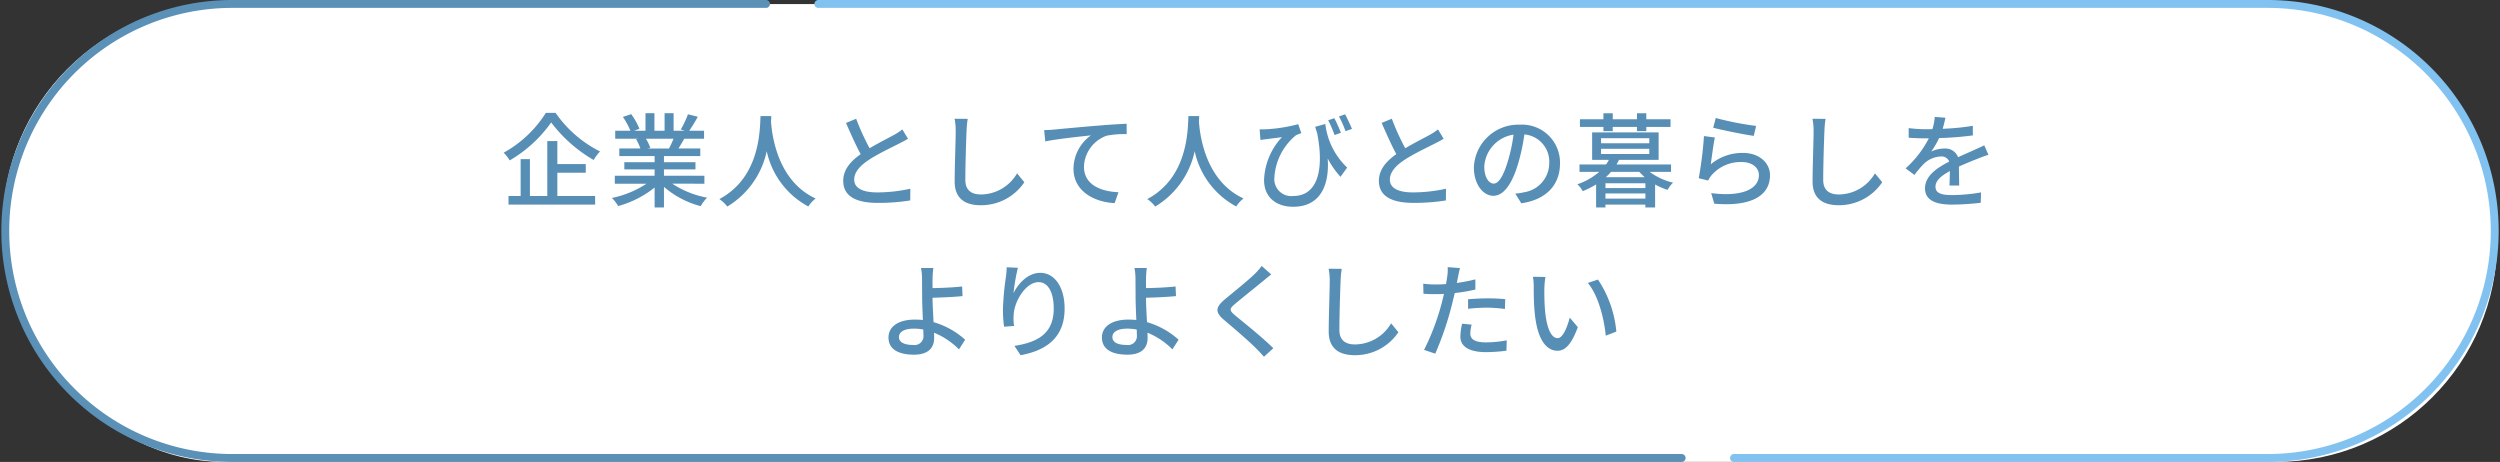
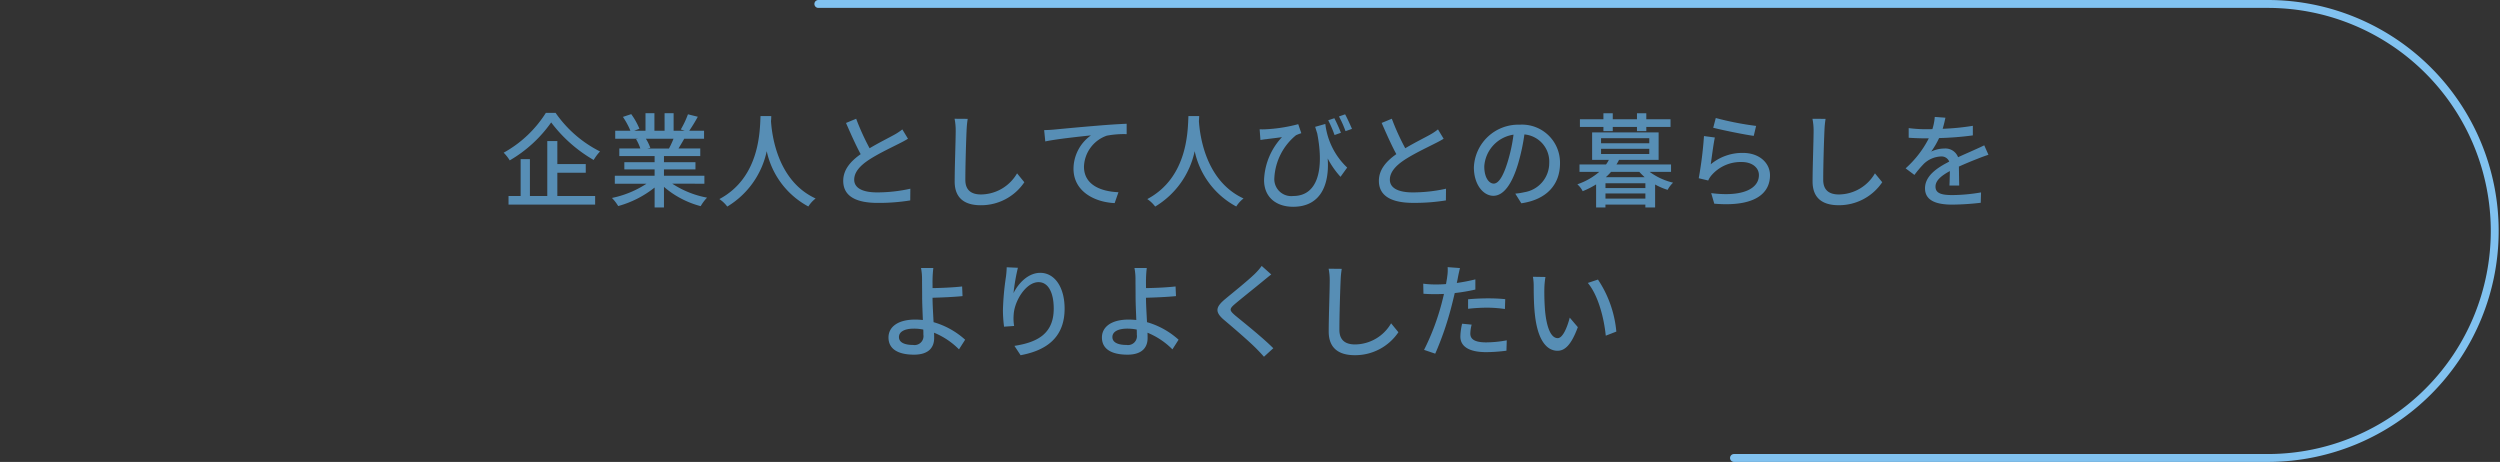
<svg xmlns="http://www.w3.org/2000/svg" width="316.713" height="58.518" viewBox="0 0 316.713 58.518">
  <rect x="0" y="0" width="316.713" height="58.518" fill="#333333" stroke="none" />
  <g id="グループ_593" data-name="グループ 593" transform="translate(-55.643 -154.486)">
-     <rect id="長方形_268" data-name="長方形 268" width="316" height="58" rx="28" transform="translate(56 155)" fill="#fff" />
    <path id="パス_1888" data-name="パス 1888" d="M88.667.425H272.45a28.759,28.759,0,0,1,0,57.517H204.666" transform="translate(70.648 154.562)" fill="none" stroke="#81c2f0" stroke-linecap="round" stroke-linejoin="round" stroke-width="1" />
-     <path id="パス_1889" data-name="パス 1889" d="M212.966,57.942H29.184a28.759,28.759,0,0,1,0-57.517H96.967" transform="translate(55.718 154.562)" fill="none" stroke="#5b91b7" stroke-linecap="round" stroke-linejoin="round" stroke-width="1" />
    <path id="パス_2511" data-name="パス 2511" d="M-89.206-10.959a14.764,14.764,0,0,1-5.343,5.044,5.259,5.259,0,0,1,.767.975A16.659,16.659,0,0,0-88.53-9.75a17.961,17.961,0,0,0,5.382,4.758,5.831,5.831,0,0,1,.806-1.079,15.072,15.072,0,0,1-5.629-4.888ZM-87.75-3.38h3.6V-4.472h-3.6V-7.384h-1.274V-.429h-2.2V-5.1H-92.4V-.429h-1.534V.663h10.972V-.429H-87.75Zm14.716-4.3a12.13,12.13,0,0,1-.572,1.235h-2.743l.377-.078a5.469,5.469,0,0,0-.559-1.157Zm3.913,5.694V-3h-5.122V-3.8h3.991v-.91h-3.991v-.78h4.6v-.962H-72.4c.221-.364.481-.793.728-1.235h2.509V-8.7h-1.872a20.338,20.338,0,0,0,1.079-1.768l-1.248-.312a11.331,11.331,0,0,1-.91,1.924l.494.156h-1.4V-10.92h-1.144V-8.7h-1.287V-10.92h-1.131V-8.7h-1.43l.663-.247A9.036,9.036,0,0,0-78.39-10.8l-1.053.351A9.747,9.747,0,0,1-78.494-8.7h-1.924v1.014h2.951l-.312.052a6.44,6.44,0,0,1,.546,1.183H-79.9v.962h4.472v.78h-3.835v.91h3.835V-3H-80.47v1.014h4.017A12.613,12.613,0,0,1-80.834-.182,5.425,5.425,0,0,1-80.041.845,12.913,12.913,0,0,0-75.426-1.5V1.027h1.183V-1.586A11.6,11.6,0,0,0-69.589.858a5.429,5.429,0,0,1,.806-1.079A11.939,11.939,0,0,1-73.19-1.989Zm7.111-8.567C-62.1-8.84-62.023-2.808-67.223-.039a4.138,4.138,0,0,1,1,.949,10.791,10.791,0,0,0,5-7.02A10.42,10.42,0,0,0-55.952.9a3.916,3.916,0,0,1,.923-1.014c-4.862-2.236-5.538-8.073-5.655-9.8.026-.234.026-.455.039-.637Zm12.116.338-1.287.533c.611,1.391,1.261,2.86,1.859,3.952-1.326.936-2.21,2-2.21,3.38,0,2.08,1.846,2.795,4.355,2.795A24.819,24.819,0,0,0-43.043.13l.013-1.482a19.367,19.367,0,0,1-4.2.468c-1.937,0-2.912-.6-2.912-1.612,0-.949.728-1.768,1.872-2.522,1.235-.806,2.964-1.612,3.822-2.054.416-.208.78-.4,1.118-.611l-.715-1.183a7.208,7.208,0,0,1-1.04.689c-.676.377-1.963,1.014-3.107,1.7A30.374,30.374,0,0,1-49.894-10.218Zm14.131.013-1.664-.013a7.523,7.523,0,0,1,.143,1.508c0,1.248-.13,4.6-.13,6.448,0,2.158,1.326,3,3.3,3a6.6,6.6,0,0,0,5.525-2.912L-29.51-3.3A5.327,5.327,0,0,1-34.086-.624c-1.131,0-1.976-.468-1.976-1.846,0-1.794.091-4.8.156-6.24A11.856,11.856,0,0,1-35.763-10.2Zm9.685,1.43.143,1.43c1.443-.312,4.472-.624,5.785-.767a5.235,5.235,0,0,0-2.21,4.225c0,2.873,2.665,4.238,5.213,4.355l.481-1.378c-2.158-.091-4.368-.884-4.368-3.25a4.31,4.31,0,0,1,2.886-3.913,11.6,11.6,0,0,1,2.522-.195V-9.581c-.9.039-2.2.117-3.588.234-2.392.195-4.706.416-5.655.507C-25.116-8.814-25.571-8.788-26.078-8.775ZM-7.8-10.556C-7.891-8.84-7.813-2.808-13.013-.039a4.138,4.138,0,0,1,1,.949A10.791,10.791,0,0,0-7.007-6.11,10.42,10.42,0,0,0-1.742.9,3.916,3.916,0,0,1-.819-.117c-4.862-2.236-5.538-8.073-5.655-9.8.026-.234.026-.455.039-.637Zm17.342,1-1.287.364c.091.286.169.559.26.832.936,4.823-.065,7.93-3.029,7.93a2.146,2.146,0,0,1-2.4-2.314A7.492,7.492,0,0,1,5.824-8.125a5.512,5.512,0,0,1,.676-.26L6.11-9.529a19.535,19.535,0,0,1-4.173.65,6.554,6.554,0,0,1-.715,0l.1,1.352c.273-.039.481-.078.741-.1.442-.065,1.4-.169,1.989-.26A8.393,8.393,0,0,0,1.781-2.457C1.781-.208,3.393.936,5.46.936c3.614,0,4.615-2.977,4.381-6.123A10.913,10.913,0,0,0,11.466-2.86l.845-1.17A9.039,9.039,0,0,1,9.542-9.555Zm1.144-.728-.78.26a15.305,15.305,0,0,1,.806,1.872l.806-.286A19.552,19.552,0,0,0,10.686-10.283Zm1.365-.494-.78.273A13.433,13.433,0,0,1,12.1-8.645l.819-.286C12.688-9.477,12.324-10.27,12.051-10.777Zm5.915.559-1.287.533c.611,1.391,1.261,2.86,1.859,3.952-1.326.936-2.21,2-2.21,3.38,0,2.08,1.846,2.795,4.355,2.795A24.819,24.819,0,0,0,24.817.13l.013-1.482a19.367,19.367,0,0,1-4.2.468c-1.937,0-2.912-.6-2.912-1.612,0-.949.728-1.768,1.872-2.522,1.235-.806,2.964-1.612,3.822-2.054.416-.208.78-.4,1.118-.611l-.715-1.183a7.208,7.208,0,0,1-1.04.689c-.676.377-1.963,1.014-3.107,1.7A30.373,30.373,0,0,1,17.966-10.218ZM39.273-4.563a4.812,4.812,0,0,0-5.1-4.9,5.635,5.635,0,0,0-5.811,5.408c0,2.171,1.183,3.6,2.47,3.6S33.2-1.924,33.982-4.576a25.886,25.886,0,0,0,.78-3.653A3.456,3.456,0,0,1,37.908-4.6,3.739,3.739,0,0,1,34.762-.91a8.035,8.035,0,0,1-1.157.182L34.372.494C37.531.039,39.273-1.833,39.273-4.563Zm-9.594.377A4.346,4.346,0,0,1,33.384-8.2a20.7,20.7,0,0,1-.715,3.354C32.071-2.847,31.46-2,30.875-2,30.316-2,29.679-2.691,29.679-4.186ZM44.772-8.645h1.183v-.533h3.068v.533h1.183v-.533h3.068v-.975H50.206v-.754H49.023v.754H45.955v-.754H44.772v.754H41.795v.975h2.977Zm.3,5.837a6.471,6.471,0,0,0,.663-.676h3.588c.208.234.442.455.676.676ZM45.032-.1v-.65h5.057V-.1ZM50.089-1.43H45.032v-.611h5.057ZM44.473-6.409h6.11v.663h-6.11Zm0-1.339h6.11v.637h-6.11Zm8.866,4.264V-4.42H46.423a5.146,5.146,0,0,0,.325-.585h5.018V-8.489H43.342v3.484h2.119a3.589,3.589,0,0,1-.364.585H41.743v.936h2.5A8.427,8.427,0,0,1,41.47-1.911a3.012,3.012,0,0,1,.676.871,10.411,10.411,0,0,0,1.7-.858V1.027h1.183V.663h5.057v.364h1.235V-1.885a8.083,8.083,0,0,0,1.586.676,3.652,3.652,0,0,1,.689-.91,8.172,8.172,0,0,1-2.964-1.365Zm5.668-6.825-.325,1.235c1,.26,3.861.858,5.135,1.027l.3-1.261A38.1,38.1,0,0,1,59.007-10.309Zm-.117,2.47-1.378-.182a48.757,48.757,0,0,1-.663,5.343l1.2.286a2.645,2.645,0,0,1,.442-.689,4.88,4.88,0,0,1,3.835-1.651c1.248,0,2.145.689,2.145,1.651,0,1.716-2.028,2.8-6.045,2.288l.39,1.339c5.083.429,7.059-1.261,7.059-3.6,0-1.547-1.326-2.834-3.445-2.834A6.258,6.258,0,0,0,58.37-4.446C58.487-5.239,58.708-7.02,58.89-7.839ZM72.917-10.2l-1.664-.013A7.523,7.523,0,0,1,71.4-8.71c0,1.248-.13,4.6-.13,6.448,0,2.158,1.326,3,3.3,3a6.6,6.6,0,0,0,5.525-2.912L79.17-3.3A5.327,5.327,0,0,1,74.594-.624c-1.131,0-1.976-.468-1.976-1.846,0-1.794.091-4.8.156-6.24A11.858,11.858,0,0,1,72.917-10.2ZM88.1-10.348l-1.352-.1a6.473,6.473,0,0,1-.3,1.547c-.26.013-.52.013-.767.013a16.8,16.8,0,0,1-2.236-.143v1.222c.728.052,1.625.078,2.171.078h.377a13.062,13.062,0,0,1-2.938,3.8l1.118.832A14.139,14.139,0,0,1,85.358-4.5a3.313,3.313,0,0,1,2.158-.936,1.046,1.046,0,0,1,1.066.65C87.074-4.017,85.514-3,85.514-1.4S87.022.663,88.959.663A33.1,33.1,0,0,0,92.573.429l.039-1.313A22.137,22.137,0,0,1,89-.546c-1.313,0-2.158-.182-2.158-1.066,0-.767.7-1.365,1.82-1.976-.013.637-.026,1.378-.052,1.833h1.235c-.013-.624-.026-1.664-.039-2.4.91-.416,1.755-.754,2.418-1.014.39-.156.949-.364,1.326-.481l-.533-1.2c-.416.208-.793.377-1.235.572-.611.286-1.274.559-2.08.936a1.711,1.711,0,0,0-1.742-1.1,3.818,3.818,0,0,0-1.664.39,10.432,10.432,0,0,0,1-1.716,40.167,40.167,0,0,0,4.277-.338V-9.321a29.971,29.971,0,0,1-3.822.377C87.919-9.5,88.023-9.984,88.1-10.348ZM-44.473,17.44c0-.663.689-1.066,1.9-1.066a5.985,5.985,0,0,1,1.183.117c.013.26.013.481.013.65a1.131,1.131,0,0,1-1.3,1.3C-43.784,18.441-44.473,18.116-44.473,17.44Zm4.355-8.749h-1.56a7.354,7.354,0,0,1,.13,1.4c0,.559.013,1.495.013,2.262,0,.741.052,1.9.091,2.925-.312-.026-.637-.052-.962-.052-2.3,0-3.393,1-3.393,2.262,0,1.6,1.417,2.184,3.237,2.184,1.924,0,2.548-.988,2.548-2.093,0-.195,0-.429-.013-.689A9.528,9.528,0,0,1-36.868,19l.78-1.222a10.122,10.122,0,0,0-4-2.223c-.052-1.066-.13-2.262-.13-3.094,1.053-.026,2.665-.091,3.8-.208l-.052-1.222c-1.118.13-2.7.195-3.744.208,0-.416-.013-.819,0-1.144A13.857,13.857,0,0,1-40.118,8.691Zm10.712-.026L-30.823,8.6a11.291,11.291,0,0,1-.1,1.235,34.3,34.3,0,0,0-.377,4.186,16.341,16.341,0,0,0,.143,2.106l1.274-.091a6.02,6.02,0,0,1-.052-1.495c.117-1.716,1.56-4.056,3.146-4.056,1.235,0,1.924,1.326,1.924,3.354,0,3.224-2.132,4.277-4.979,4.719l.78,1.183c3.315-.611,5.577-2.275,5.577-5.9,0-2.795-1.313-4.537-3.081-4.537-1.573,0-2.821,1.391-3.393,2.574A25.16,25.16,0,0,1-29.406,8.665Zm11.973,8.775c0-.663.689-1.066,1.9-1.066a5.985,5.985,0,0,1,1.183.117c.013.26.013.481.013.65a1.131,1.131,0,0,1-1.3,1.3C-16.744,18.441-17.433,18.116-17.433,17.44Zm4.355-8.749h-1.56a7.354,7.354,0,0,1,.13,1.4c0,.559.013,1.495.013,2.262,0,.741.052,1.9.091,2.925-.312-.026-.637-.052-.962-.052-2.3,0-3.393,1-3.393,2.262,0,1.6,1.417,2.184,3.237,2.184,1.924,0,2.548-.988,2.548-2.093,0-.195,0-.429-.013-.689A9.528,9.528,0,0,1-9.828,19l.78-1.222a10.122,10.122,0,0,0-4-2.223c-.052-1.066-.13-2.262-.13-3.094,1.053-.026,2.665-.091,3.8-.208l-.052-1.222c-1.118.13-2.7.195-3.744.208,0-.416-.013-.819,0-1.144A13.856,13.856,0,0,1-13.078,8.691ZM2.691,9.51,1.482,8.431a7.613,7.613,0,0,1-.845.975c-.884.871-2.769,2.379-3.77,3.211-1.235,1.027-1.365,1.651-.1,2.7C-2.028,16.335-.091,18,.78,18.883c.338.338.676.7.988,1.053l1.183-1.079C1.6,17.5-.767,15.62-1.872,14.71c-.767-.663-.767-.832-.026-1.469.923-.78,2.717-2.2,3.588-2.925C1.95,10.108,2.366,9.757,2.691,9.51ZM11.622,8.8,9.958,8.782A7.523,7.523,0,0,1,10.1,10.29c0,1.248-.13,4.6-.13,6.448,0,2.158,1.326,3,3.3,3A6.6,6.6,0,0,0,18.8,16.829L17.875,15.7A5.327,5.327,0,0,1,13.3,18.376c-1.131,0-1.976-.468-1.976-1.846,0-1.794.091-4.8.156-6.24A11.857,11.857,0,0,1,11.622,8.8ZM28.08,15.867l-1.209-.117a7.64,7.64,0,0,0-.221,1.625c0,1.287,1.144,1.976,3.263,1.976a20.073,20.073,0,0,0,2.574-.182l.039-1.313a14.69,14.69,0,0,1-2.6.26c-1.664,0-2.015-.533-2.015-1.118A4.773,4.773,0,0,1,28.08,15.867ZM26.6,8.7l-1.56-.117a5.318,5.318,0,0,1-.052,1.17c-.026.247-.091.585-.156.975-.455.039-.9.052-1.3.052a12.25,12.25,0,0,1-1.586-.1l.026,1.274c.468.039.949.052,1.547.052.325,0,.676-.013,1.053-.026-.1.429-.208.858-.312,1.261a30.068,30.068,0,0,1-2.21,5.824l1.417.481a39.271,39.271,0,0,0,2.054-5.98c.143-.546.286-1.144.416-1.7a23.293,23.293,0,0,0,2.613-.442V10.134a22.81,22.81,0,0,1-2.353.455c.065-.286.117-.546.156-.767C26.4,9.562,26.52,9.029,26.6,8.7Zm1.027,3.952v1.209a21.878,21.878,0,0,1,2.457-.143,16.428,16.428,0,0,1,2.21.169l.039-1.248a22.034,22.034,0,0,0-2.275-.1C29.224,12.539,28.327,12.591,27.625,12.656Zm9.8-2.821-1.586-.026a6.651,6.651,0,0,1,.1,1.222c0,.78.013,2.34.143,3.484.351,3.419,1.56,4.667,2.873,4.667.949,0,1.755-.767,2.574-2.99l-1.027-1.209c-.3,1.183-.871,2.6-1.521,2.6-.871,0-1.4-1.378-1.6-3.419a29.106,29.106,0,0,1-.091-2.925A10.642,10.642,0,0,1,37.427,9.835Zm6.656.325-1.287.429c1.313,1.56,2.054,4.446,2.275,6.682l1.339-.52A14.16,14.16,0,0,0,44.083,10.16Z" transform="translate(214 179.745)" fill="#578eb5" />
  </g>
</svg>